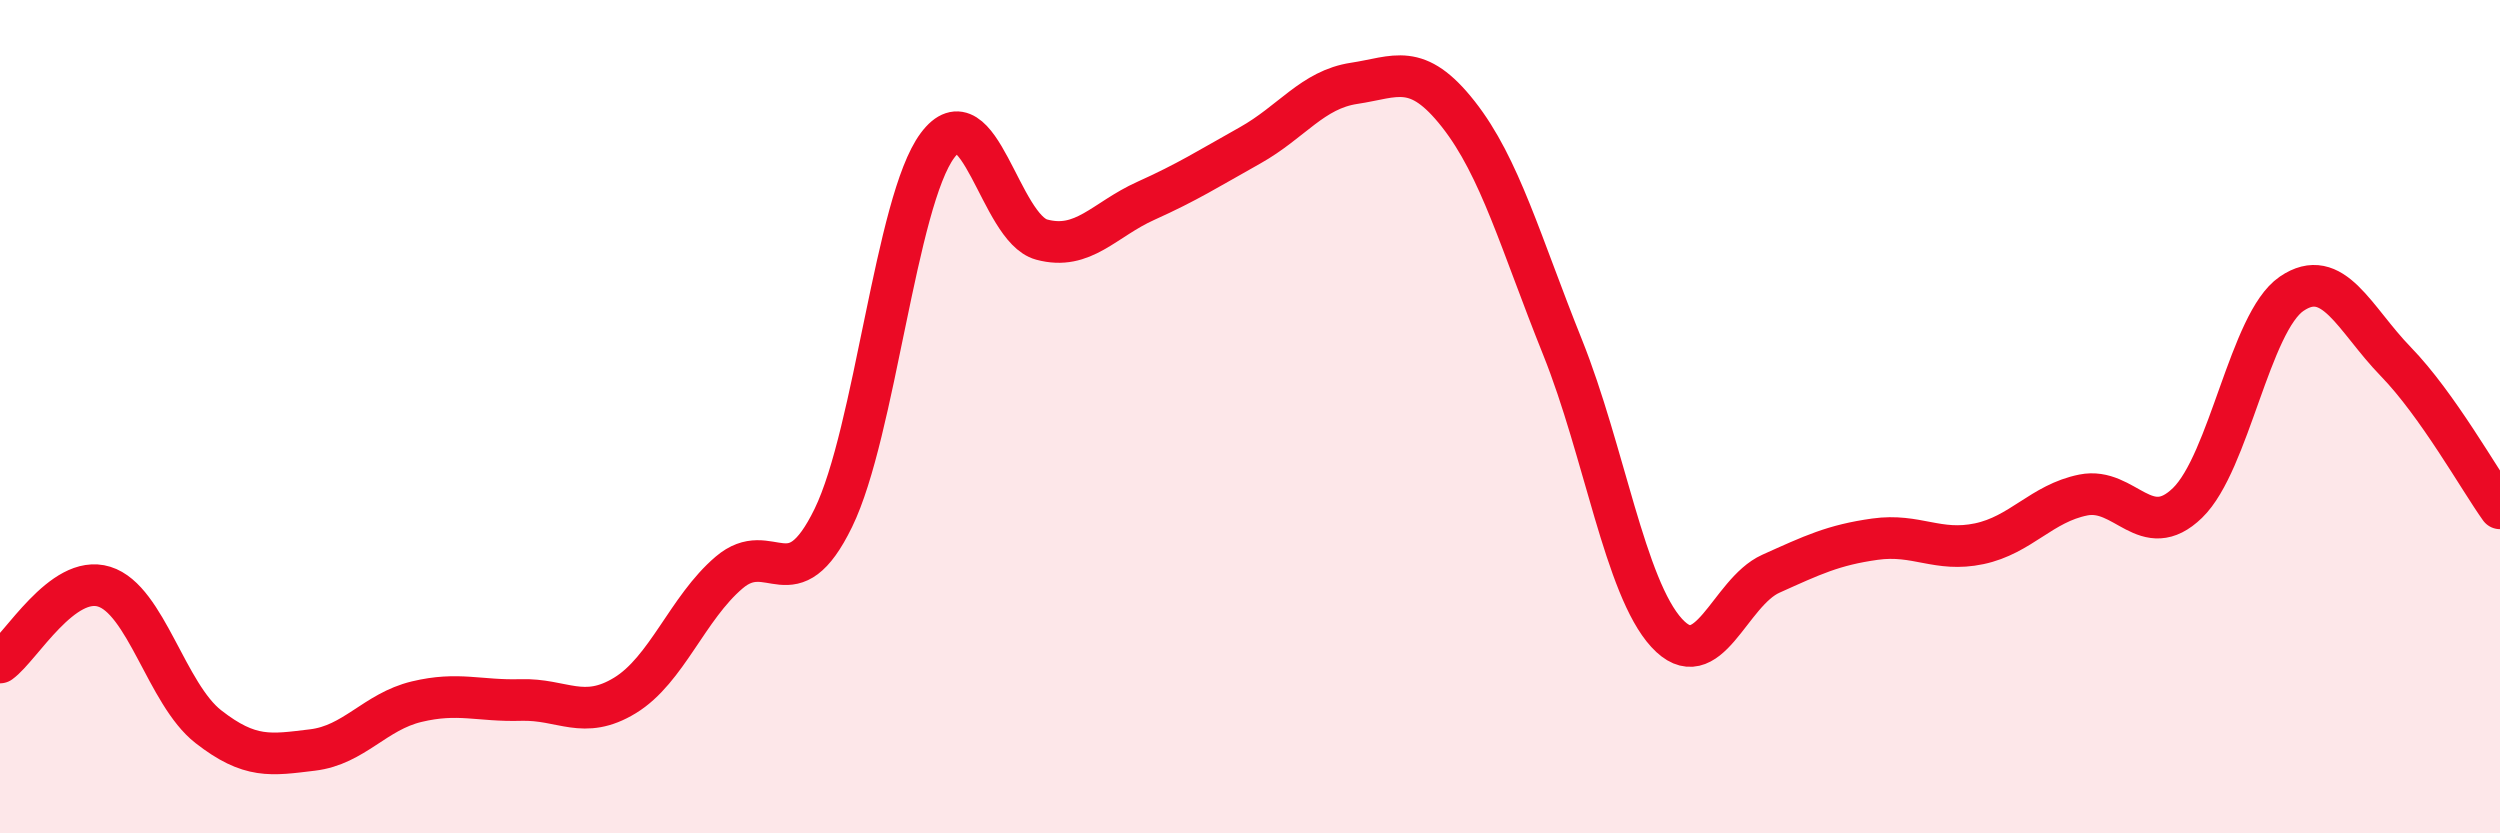
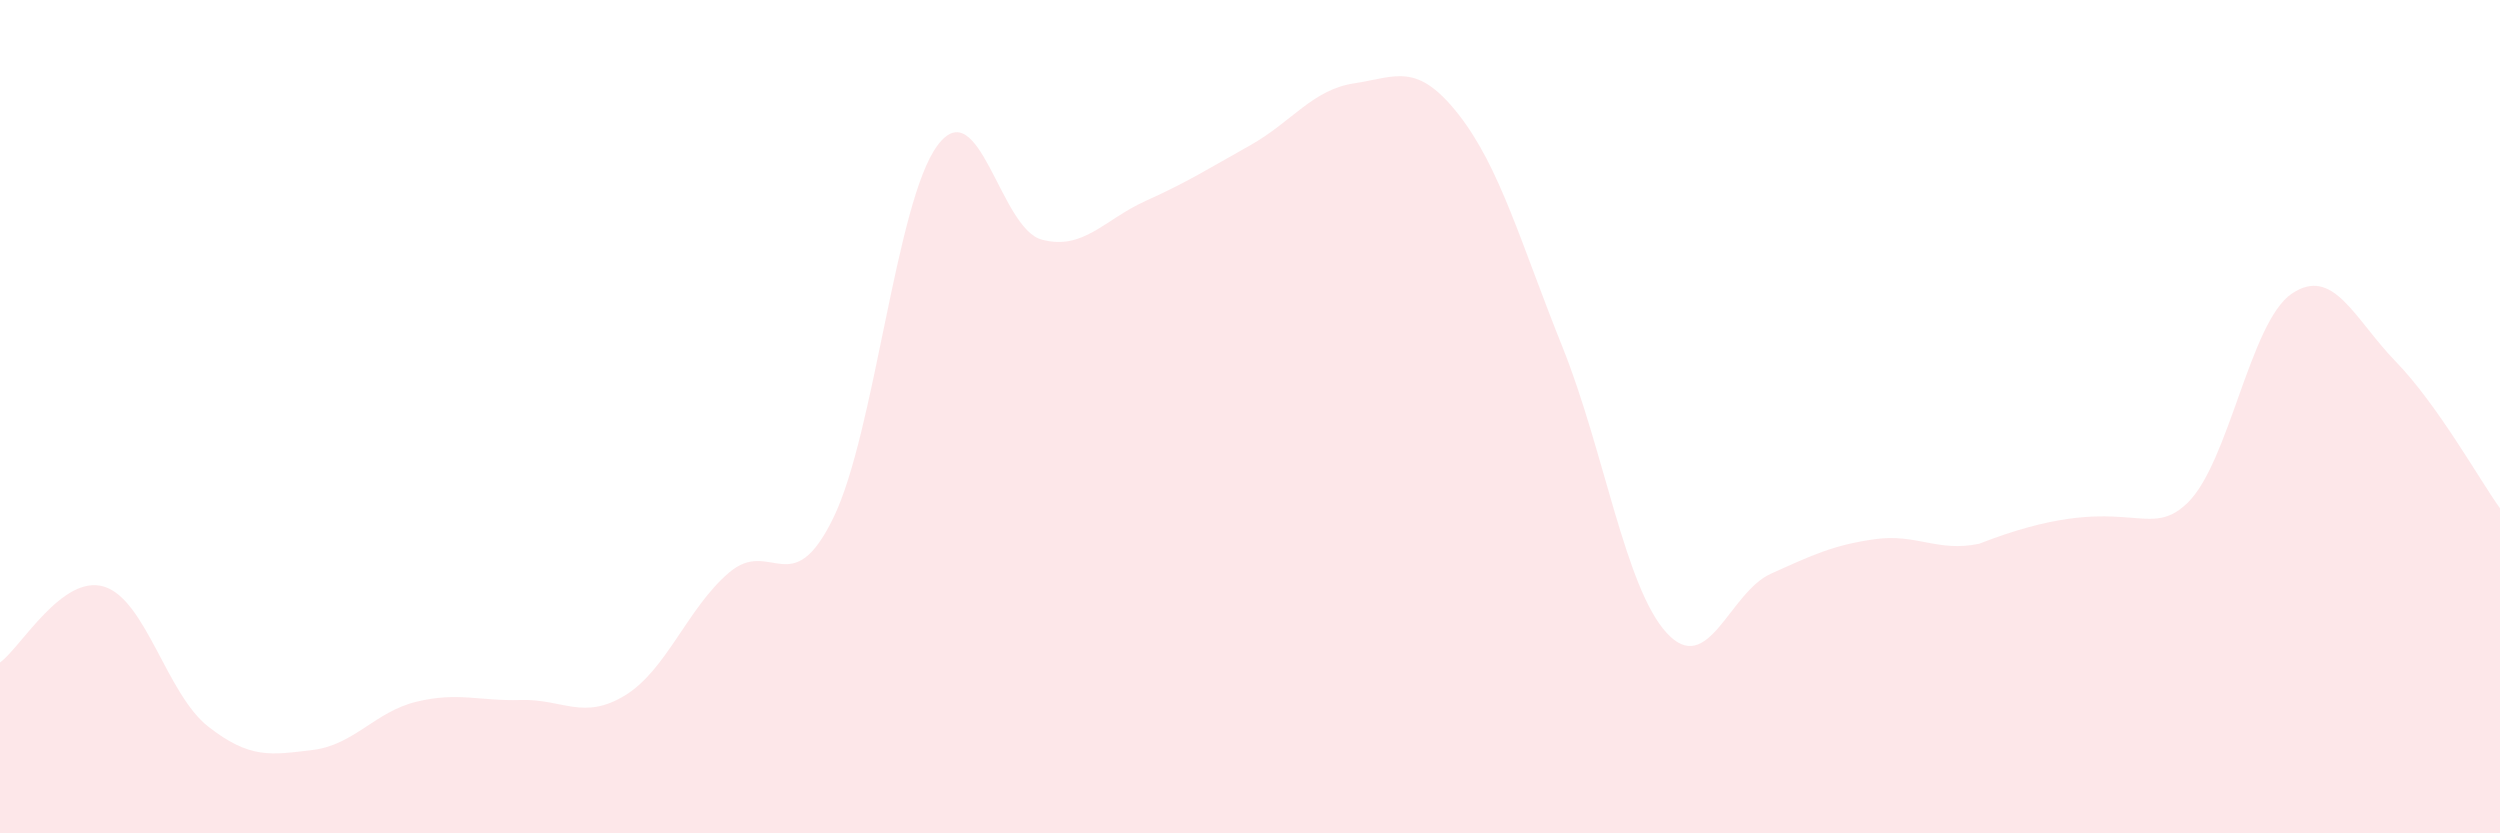
<svg xmlns="http://www.w3.org/2000/svg" width="60" height="20" viewBox="0 0 60 20">
-   <path d="M 0,15.9 C 0.5,15.54 1.5,13.77 2.5,14.08 C 3.5,14.39 4,16.66 5,17.44 C 6,18.22 6.5,18.12 7.5,18 C 8.5,17.88 9,17.08 10,16.84 C 11,16.6 11.5,16.83 12.5,16.8 C 13.5,16.77 14,17.3 15,16.69 C 16,16.08 16.5,14.59 17.5,13.74 C 18.5,12.89 19,14.48 20,12.43 C 21,10.38 21.5,4.83 22.5,3.49 C 23.5,2.15 24,5.48 25,5.75 C 26,6.02 26.5,5.27 27.5,4.82 C 28.5,4.37 29,4.05 30,3.49 C 31,2.93 31.5,2.15 32.5,2 C 33.5,1.85 34,1.47 35,2.74 C 36,4.01 36.5,5.84 37.5,8.33 C 38.5,10.82 39,14.1 40,15.19 C 41,16.28 41.5,14.22 42.5,13.77 C 43.5,13.32 44,13.08 45,12.94 C 46,12.8 46.5,13.26 47.5,13.05 C 48.5,12.84 49,12.08 50,11.88 C 51,11.68 51.5,13.04 52.5,12.07 C 53.5,11.1 54,7.73 55,7.05 C 56,6.37 56.5,7.65 57.5,8.68 C 58.5,9.71 59.5,11.5 60,12.2L60 20L0 20Z" fill="#EB0A25" opacity="0.1" stroke-linecap="round" stroke-linejoin="round" />
-   <path d="M 0,15.9 C 0.5,15.54 1.5,13.77 2.5,14.08 C 3.5,14.39 4,16.66 5,17.44 C 6,18.22 6.5,18.12 7.5,18 C 8.5,17.88 9,17.08 10,16.84 C 11,16.6 11.5,16.83 12.5,16.8 C 13.5,16.77 14,17.3 15,16.69 C 16,16.08 16.5,14.59 17.5,13.74 C 18.5,12.89 19,14.48 20,12.43 C 21,10.38 21.5,4.83 22.5,3.49 C 23.5,2.15 24,5.48 25,5.75 C 26,6.02 26.5,5.27 27.5,4.82 C 28.5,4.37 29,4.05 30,3.49 C 31,2.93 31.5,2.15 32.5,2 C 33.5,1.85 34,1.47 35,2.74 C 36,4.01 36.5,5.84 37.5,8.33 C 38.5,10.82 39,14.1 40,15.19 C 41,16.28 41.5,14.22 42.5,13.77 C 43.5,13.32 44,13.08 45,12.94 C 46,12.8 46.5,13.26 47.5,13.05 C 48.5,12.84 49,12.08 50,11.88 C 51,11.68 51.5,13.04 52.5,12.07 C 53.5,11.1 54,7.73 55,7.05 C 56,6.37 56.5,7.65 57.5,8.68 C 58.5,9.71 59.5,11.5 60,12.2" stroke="#EB0A25" stroke-width="1" fill="none" stroke-linecap="round" stroke-linejoin="round" />
+   <path d="M 0,15.9 C 0.5,15.54 1.5,13.77 2.5,14.08 C 3.5,14.39 4,16.66 5,17.44 C 6,18.22 6.5,18.12 7.5,18 C 8.5,17.88 9,17.08 10,16.84 C 11,16.6 11.5,16.83 12.5,16.8 C 13.5,16.77 14,17.3 15,16.69 C 16,16.08 16.5,14.59 17.5,13.74 C 18.5,12.89 19,14.48 20,12.43 C 21,10.38 21.5,4.83 22.5,3.49 C 23.5,2.15 24,5.48 25,5.75 C 26,6.02 26.5,5.27 27.5,4.82 C 28.5,4.37 29,4.05 30,3.49 C 31,2.93 31.5,2.15 32.5,2 C 33.5,1.85 34,1.47 35,2.74 C 36,4.01 36.5,5.84 37.5,8.33 C 38.5,10.82 39,14.1 40,15.19 C 41,16.28 41.5,14.22 42.5,13.77 C 43.5,13.32 44,13.08 45,12.94 C 46,12.8 46.5,13.26 47.5,13.05 C 51,11.68 51.5,13.04 52.5,12.07 C 53.5,11.1 54,7.73 55,7.05 C 56,6.37 56.5,7.65 57.5,8.68 C 58.5,9.71 59.5,11.5 60,12.2L60 20L0 20Z" fill="#EB0A25" opacity="0.1" stroke-linecap="round" stroke-linejoin="round" />
</svg>